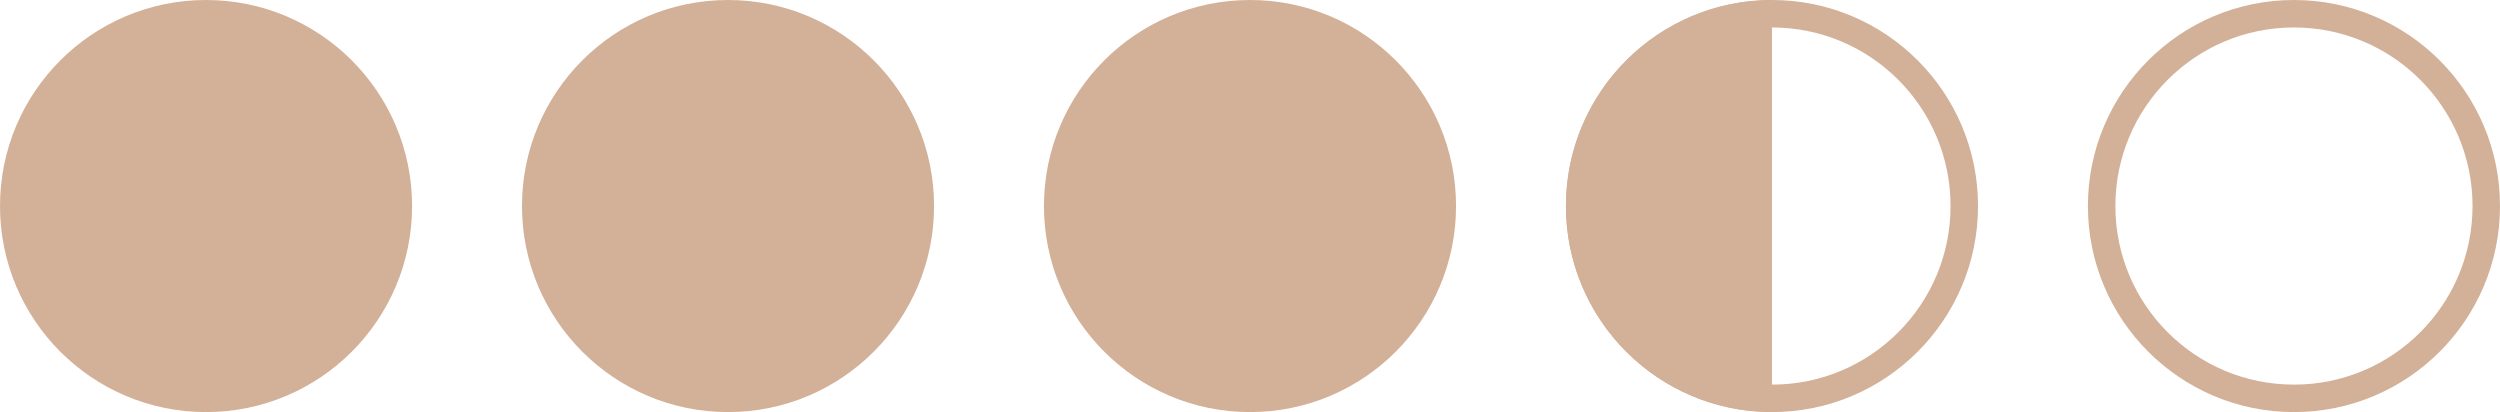
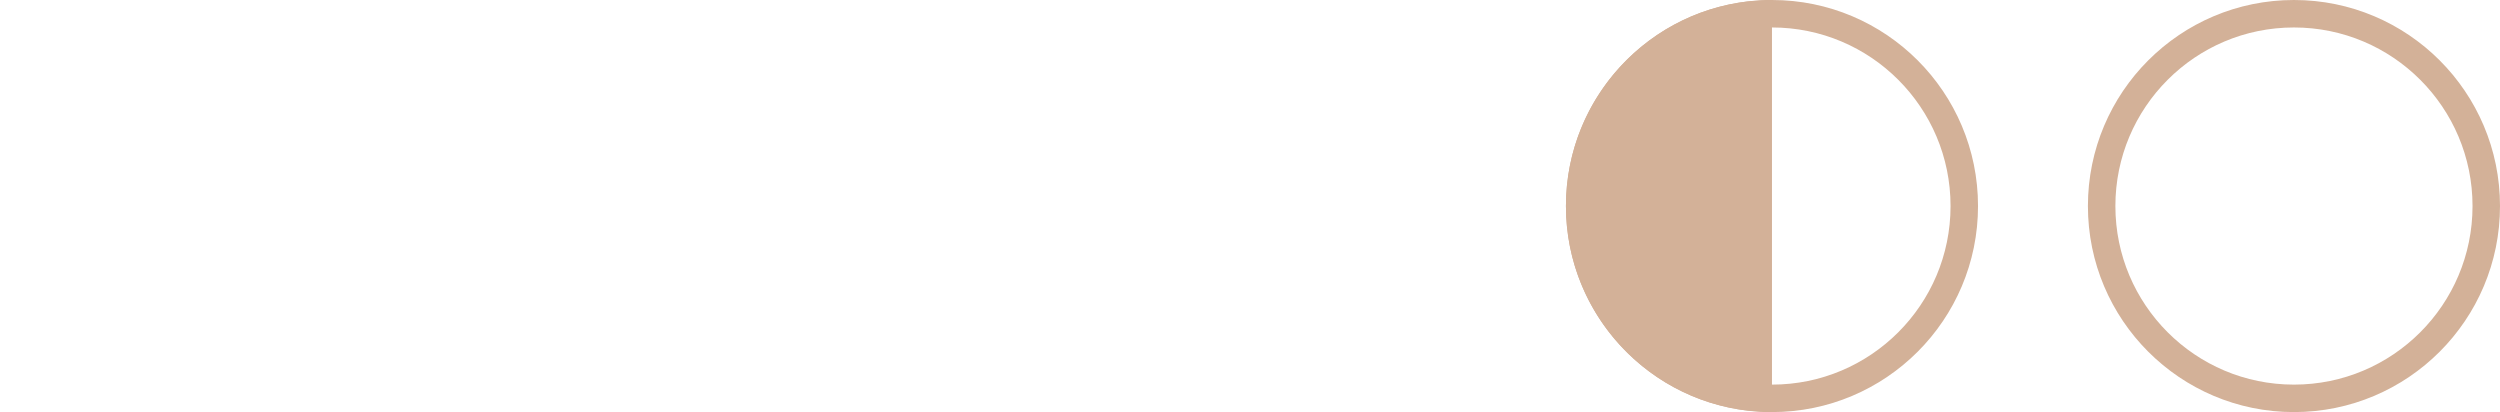
<svg xmlns="http://www.w3.org/2000/svg" width="91" height="15" viewBox="0 0 91 15" fill="none">
-   <circle cx="7.5" cy="7.5" r="7" fill="#D3B198" stroke="#D3B198" />
-   <circle cx="26.5" cy="7.5" r="7" fill="#D3B198" stroke="#D3B198" />
-   <circle cx="45.5" cy="7.5" r="7" fill="#D3B198" stroke="#D3B198" />
  <circle cx="64.5" cy="7.5" r="7" stroke="#D3B198" />
  <circle cx="83.5" cy="7.5" r="7" stroke="#D3B198" />
  <path d="M64 14.482C60.367 14.226 57.5 11.198 57.5 7.5C57.5 3.802 60.367 0.774 64 0.518V14.482Z" fill="#D3B198" stroke="#D3B198" />
</svg>